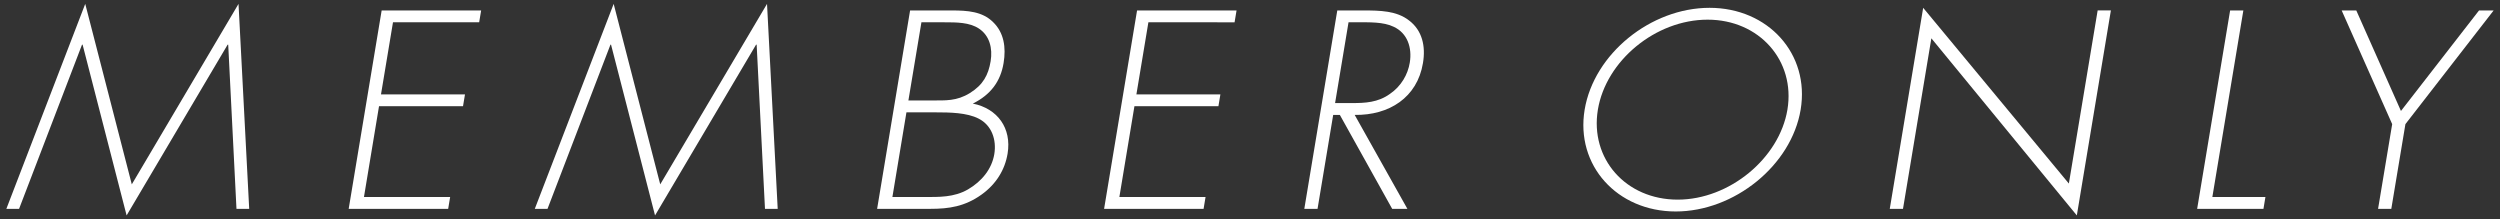
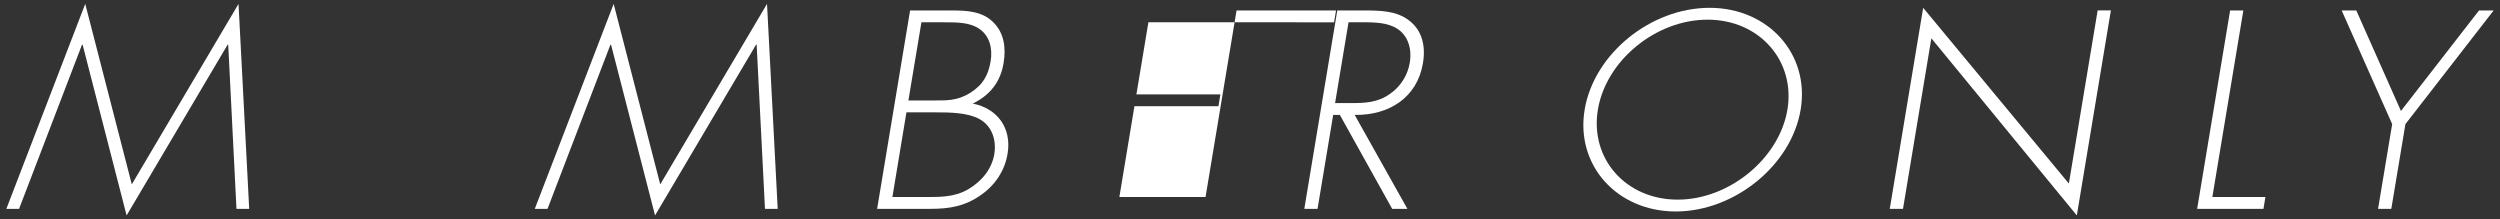
<svg xmlns="http://www.w3.org/2000/svg" version="1.1" id="レイヤー_1" x="0px" y="0px" width="342px" height="30px" viewBox="0 0 342 30" style="enable-background:new 0 0 342 30;" xml:space="preserve">
  <rect x="0" y="0" width="342" height="30" fill="#333333" stroke="none" />
  <style type="text/css">
	.st0{fill:#FFFFFF;}
</style>
  <g>
    <path class="st0" d="M31.22,6.11h-0.08L17.32,29.47L11.3,6.11h-0.08L2.61,28.57H0.87L11.66,0.53l6.37,24.69L32.63,0.53l1.46,28.04   h-1.74L31.22,6.11z" />
-     <path class="st0" d="M53.76,3.05l-1.64,9.86h11.49l-0.27,1.62H51.85l-2.06,12.42h11.79l-0.27,1.62H47.7l4.51-27.14h13.61   l-0.27,1.62H53.76z" />
    <path class="st0" d="M103.51,6.11h-0.08L89.61,29.47L83.59,6.11h-0.08L74.9,28.57h-1.74L83.95,0.53l6.37,24.69l14.61-24.69   l1.46,28.04h-1.74L103.51,6.11z" />
    <path class="st0" d="M119.99,28.57l4.51-27.14h5.71c2.15,0,4.17,0.14,5.63,1.58c1.5,1.44,1.81,3.46,1.45,5.62   c-0.41,2.48-1.74,4.32-4.21,5.54c3.4,0.68,5.33,3.38,4.76,6.84c-0.36,2.2-1.56,4.18-3.58,5.62c-2.27,1.62-4.44,1.94-6.98,1.94   H119.99z M122.08,26.95h4.35c2,0,4.07,0.07,5.99-1.04c1.92-1.12,3.26-2.81,3.6-4.82c0.33-1.98-0.36-3.96-2.14-4.86   c-1.6-0.83-3.98-0.86-5.87-0.86H124L122.08,26.95z M124.27,13.74h3.14c1.93,0,3.46,0.11,5.27-1.01c1.81-1.12,2.53-2.48,2.84-4.36   c0.29-1.76-0.14-3.49-1.6-4.46c-1.29-0.86-3.07-0.86-4.73-0.86h-3.14L124.27,13.74z" />
-     <path class="st0" d="M157.1,3.05l-1.64,9.86h11.49l-0.27,1.62h-11.49l-2.06,12.42h11.79l-0.27,1.62h-13.61l4.51-27.14h13.61   l-0.27,1.62H157.1z" />
+     <path class="st0" d="M157.1,3.05l-1.64,9.86h11.49l-0.27,1.62h-11.49l-2.06,12.42h11.79l-0.27,1.62l4.51-27.14h13.61   l-0.27,1.62H157.1z" />
    <path class="st0" d="M192.53,28.57h-2.08l-7.16-12.85h-0.91l-2.14,12.85h-1.81l4.51-27.14h3.55c2.31,0,4.57,0.04,6.27,1.37   c1.81,1.37,2.29,3.53,1.9,5.83c-0.78,4.72-4.63,7.16-9.34,7.09L192.53,28.57z M184.95,14.1c1.78,0,3.56-0.07,5.2-1.26   c1.53-1.04,2.45-2.66,2.71-4.28c0.33-2.02-0.31-4.03-2.21-4.9c-1.4-0.68-3.34-0.61-5-0.61h-1.17l-1.84,11.05H184.95z" />
    <path class="st0" d="M246.33,15c-1.27,7.63-9.08,13.93-17.09,13.93s-13.73-6.3-12.46-13.93s9.04-13.93,17.09-13.93   C241.88,1.07,247.6,7.37,246.33,15z M218.59,15c-1.11,6.7,3.81,12.31,10.92,12.31c7.07,0,13.9-5.65,15.01-12.31   c1.11-6.7-3.85-12.31-10.92-12.31C226.49,2.69,219.7,8.3,218.59,15z" />
    <path class="st0" d="M284.11,29.47l-19.9-24.23l-3.88,23.33h-1.81l4.57-27.5l19.93,24.04l3.94-23.69h1.81L284.11,29.47z" />
    <path class="st0" d="M302.65,26.95h7.26l-0.27,1.62h-9.07l4.51-27.14h1.81L302.65,26.95z" />
    <path class="st0" d="M320.34,1.43h2l6.11,13.75l10.68-13.75h2l-12.07,15.55l-1.93,11.59h-1.81l1.93-11.59L320.34,1.43z" />
  </g>
</svg>